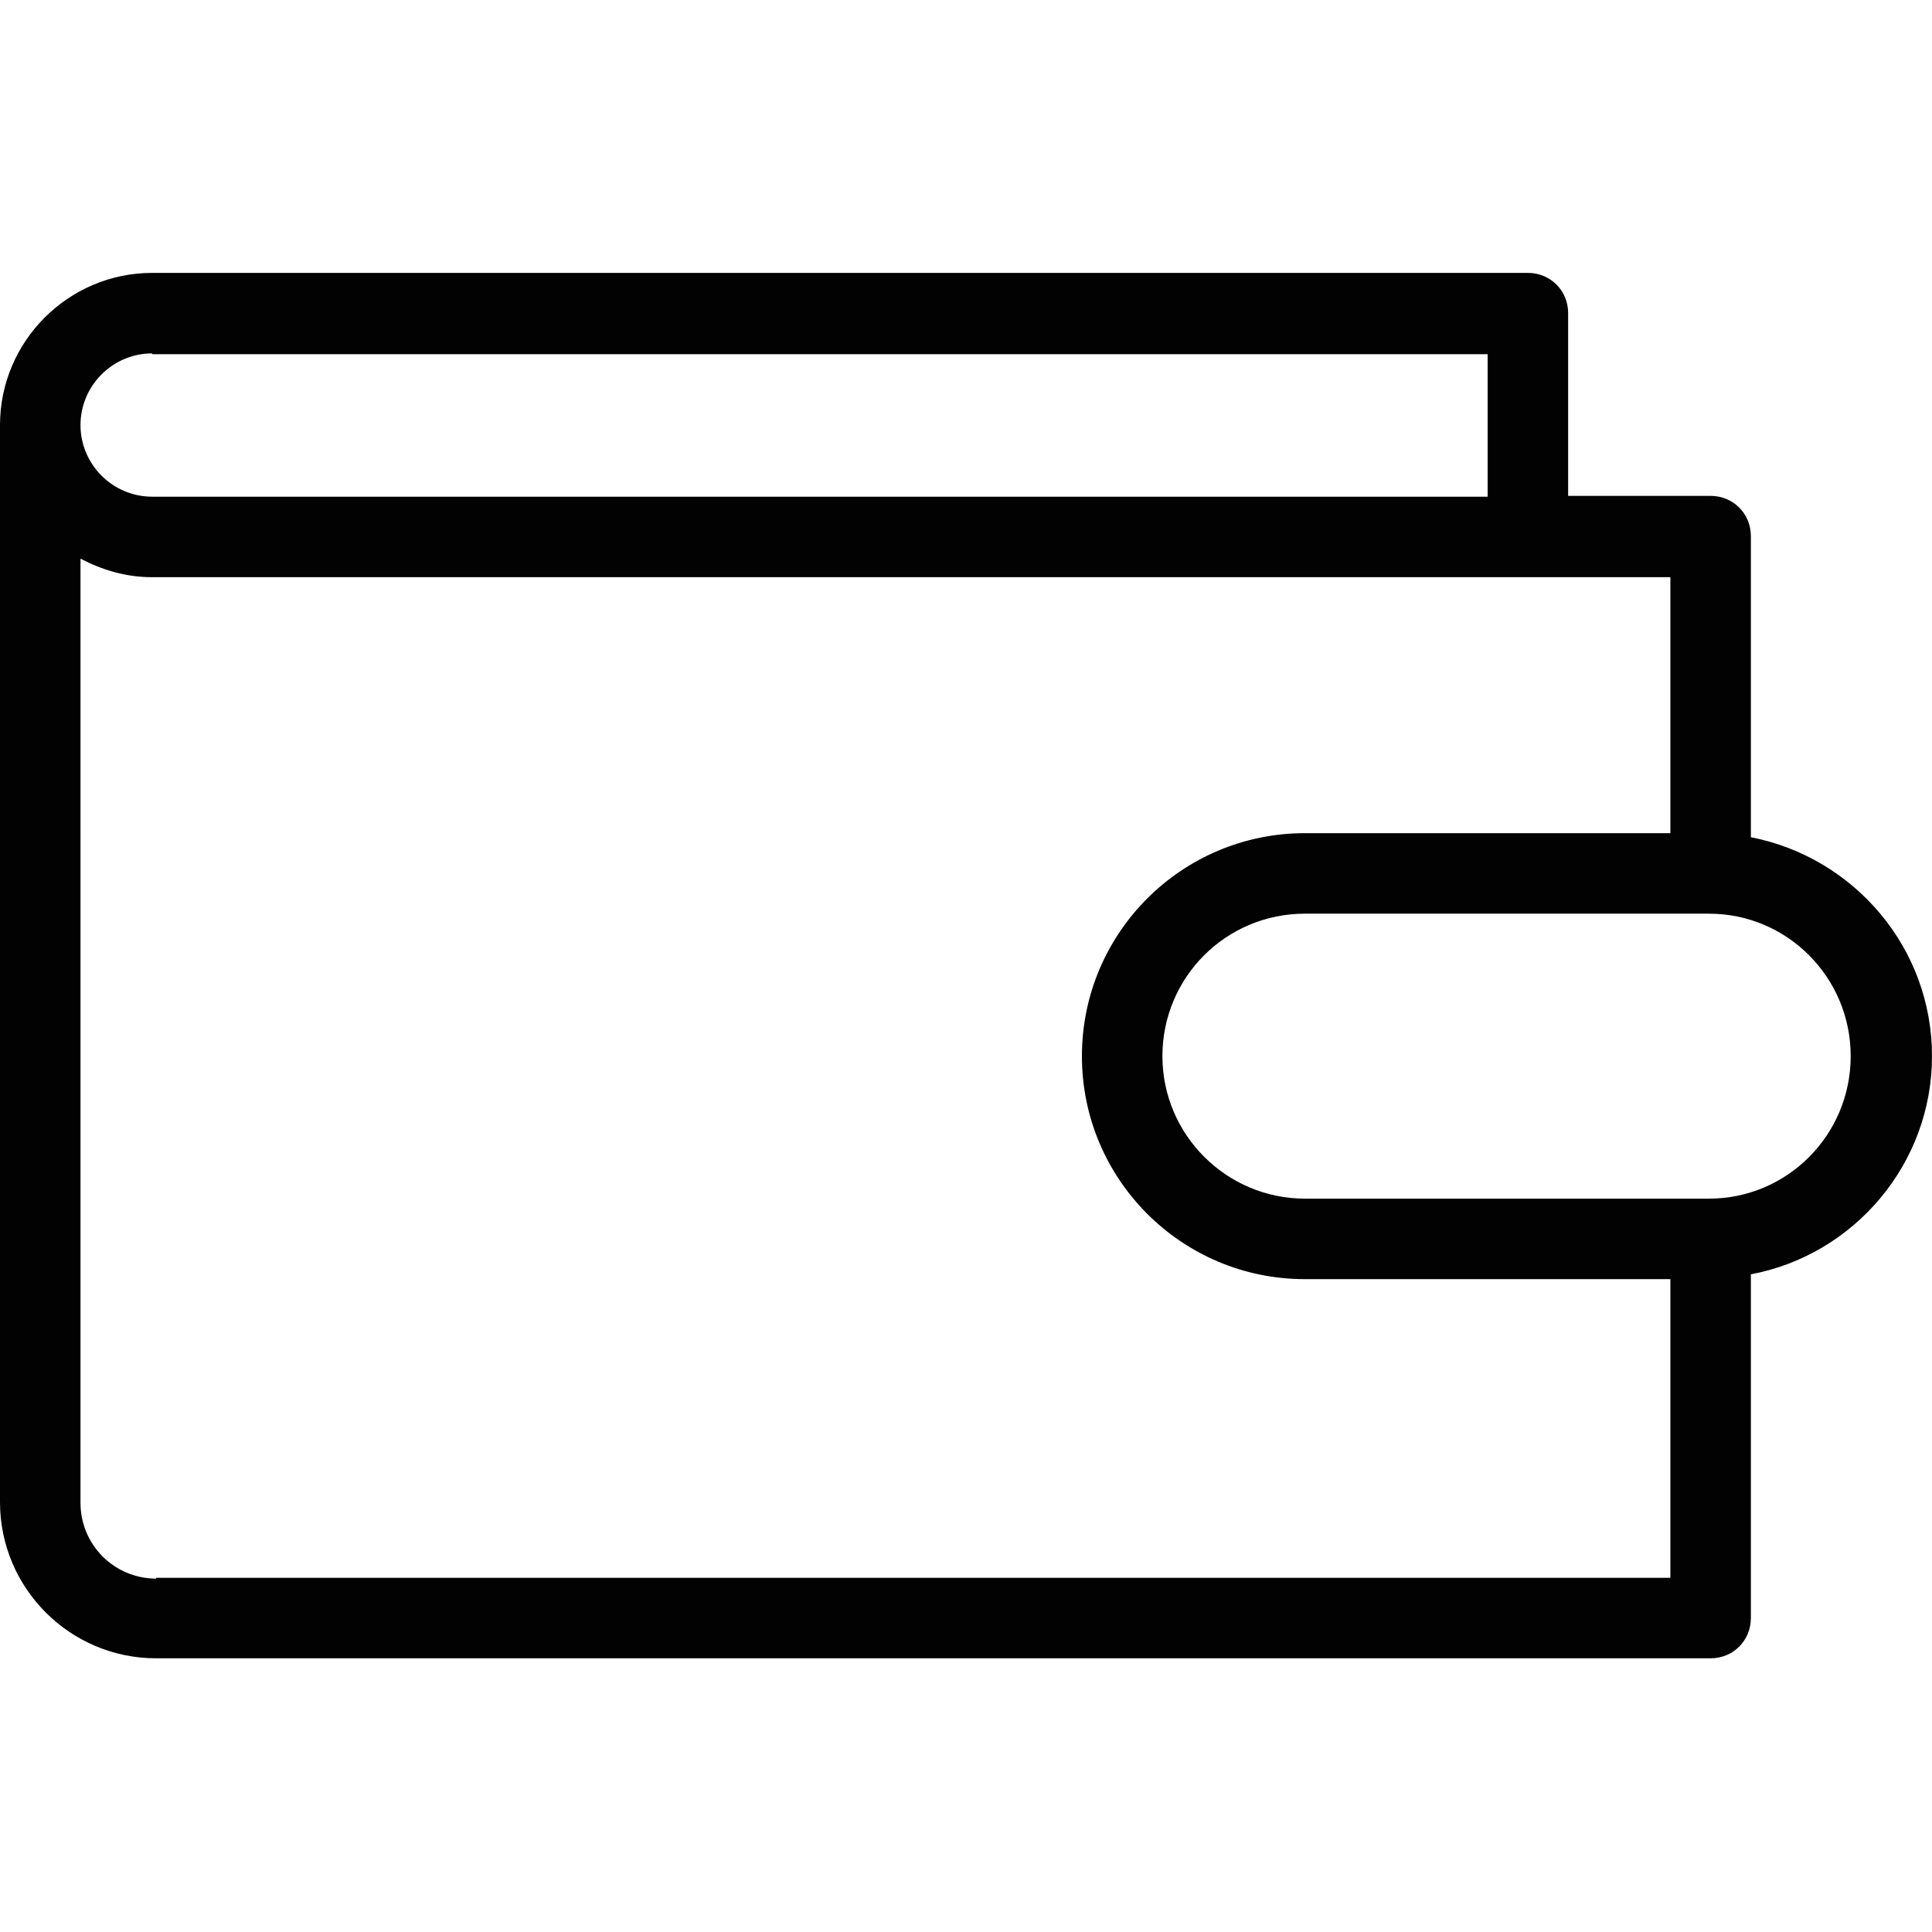
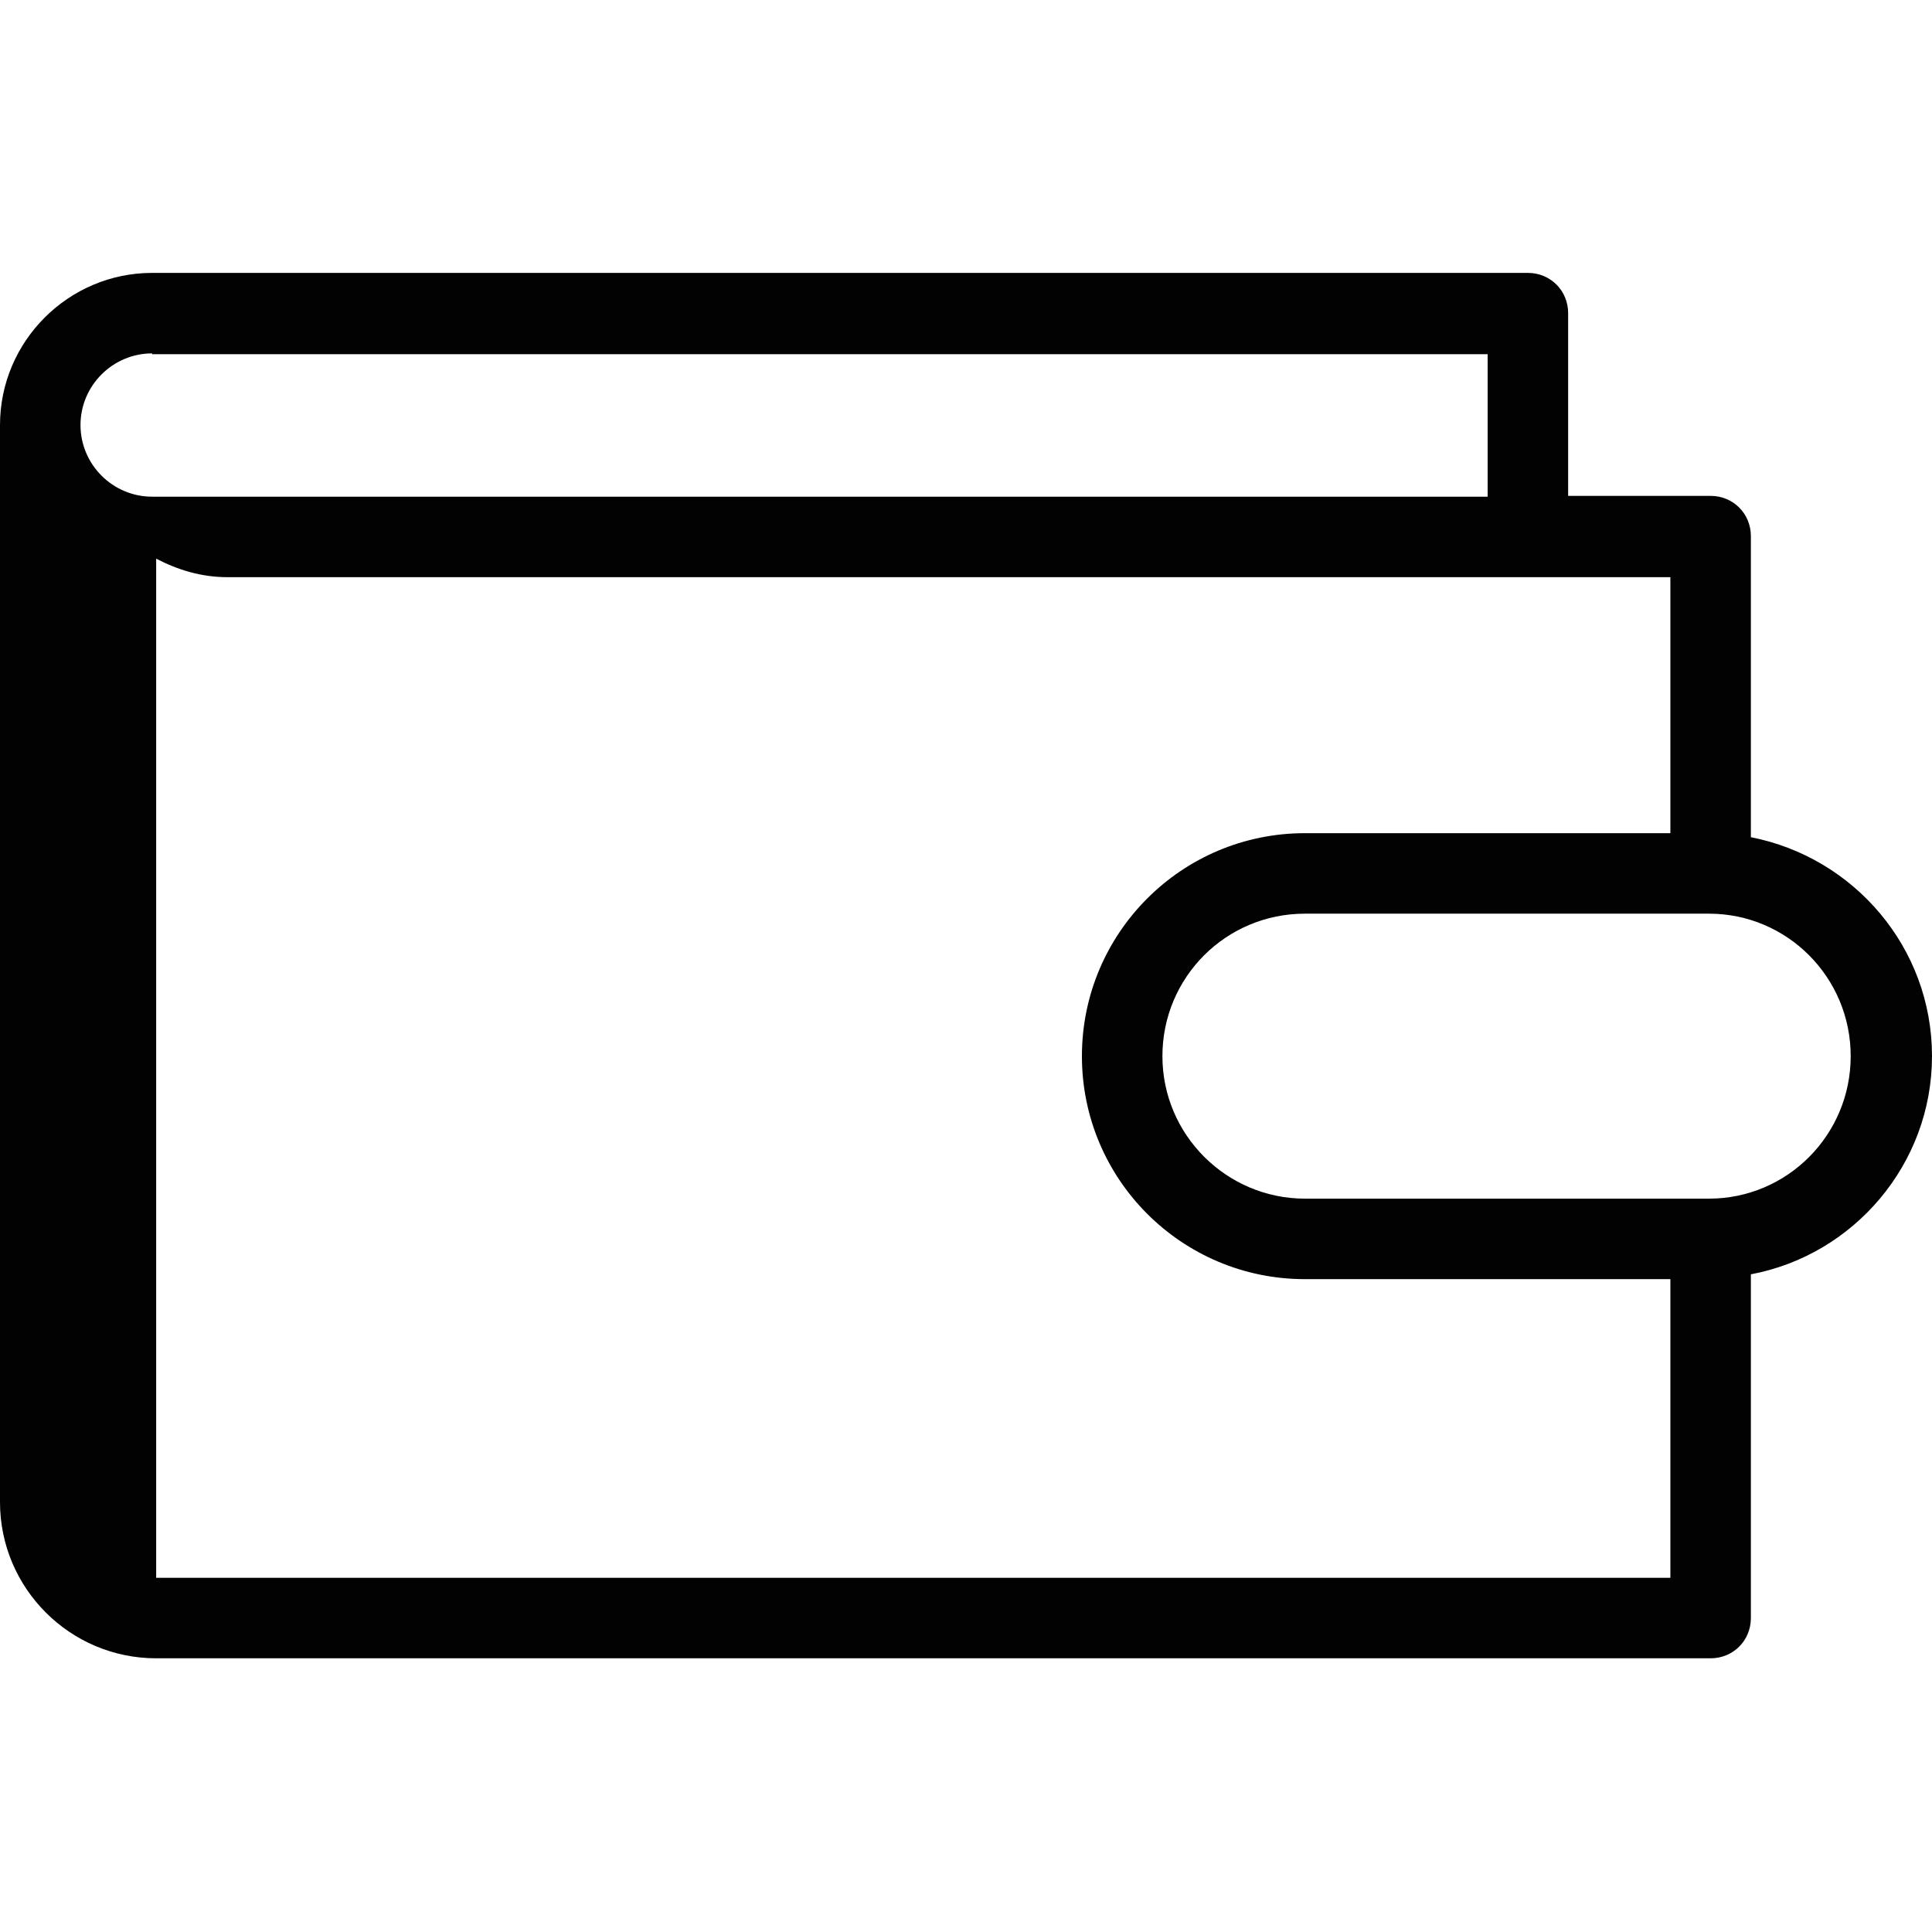
<svg xmlns="http://www.w3.org/2000/svg" id="a" viewBox="0 0 24 24">
  <defs>
    <style>.b{fill:#010201;}</style>
  </defs>
-   <path class="b" d="M24,13.12c0-1.35-.97-2.47-2.25-2.72v-3.74c0-.28-.22-.5-.5-.5h-1.77V3.89c0-.28-.22-.5-.5-.5H1.89c-1.04,0-1.89,.85-1.89,1.89v13.38c0,1.07,.87,1.94,1.94,1.94H21.25c.28,0,.5-.22,.5-.5v-4.27c1.28-.24,2.25-1.37,2.25-2.71ZM1.89,4.4H18.48v1.77H1.89c-.49,0-.89-.4-.89-.89s.4-.89,.89-.89Zm.05,15.21c-.52,0-.94-.42-.94-.94V6.94c.27,.14,.56,.23,.89,.23H20.75v3.18h-4.54c-1.53,0-2.77,1.24-2.77,2.77s1.24,2.77,2.77,2.77h4.54v3.71H1.94Zm19.29-4.72h-5.02c-.97,0-1.77-.79-1.77-1.77s.79-1.77,1.77-1.77h5.02c.97,0,1.76,.79,1.76,1.77s-.79,1.77-1.76,1.77Z" />
+   <path class="b" d="M24,13.12c0-1.35-.97-2.47-2.25-2.72v-3.74c0-.28-.22-.5-.5-.5h-1.77V3.89c0-.28-.22-.5-.5-.5H1.89c-1.04,0-1.89,.85-1.89,1.89v13.38c0,1.07,.87,1.94,1.94,1.94H21.25c.28,0,.5-.22,.5-.5v-4.27c1.28-.24,2.25-1.37,2.25-2.71ZM1.89,4.4H18.48v1.77H1.89c-.49,0-.89-.4-.89-.89s.4-.89,.89-.89Zm.05,15.21V6.94c.27,.14,.56,.23,.89,.23H20.75v3.18h-4.54c-1.53,0-2.77,1.24-2.77,2.77s1.24,2.77,2.77,2.77h4.54v3.71H1.94Zm19.29-4.72h-5.02c-.97,0-1.77-.79-1.77-1.77s.79-1.77,1.77-1.77h5.02c.97,0,1.76,.79,1.76,1.77s-.79,1.77-1.76,1.77Z" />
</svg>